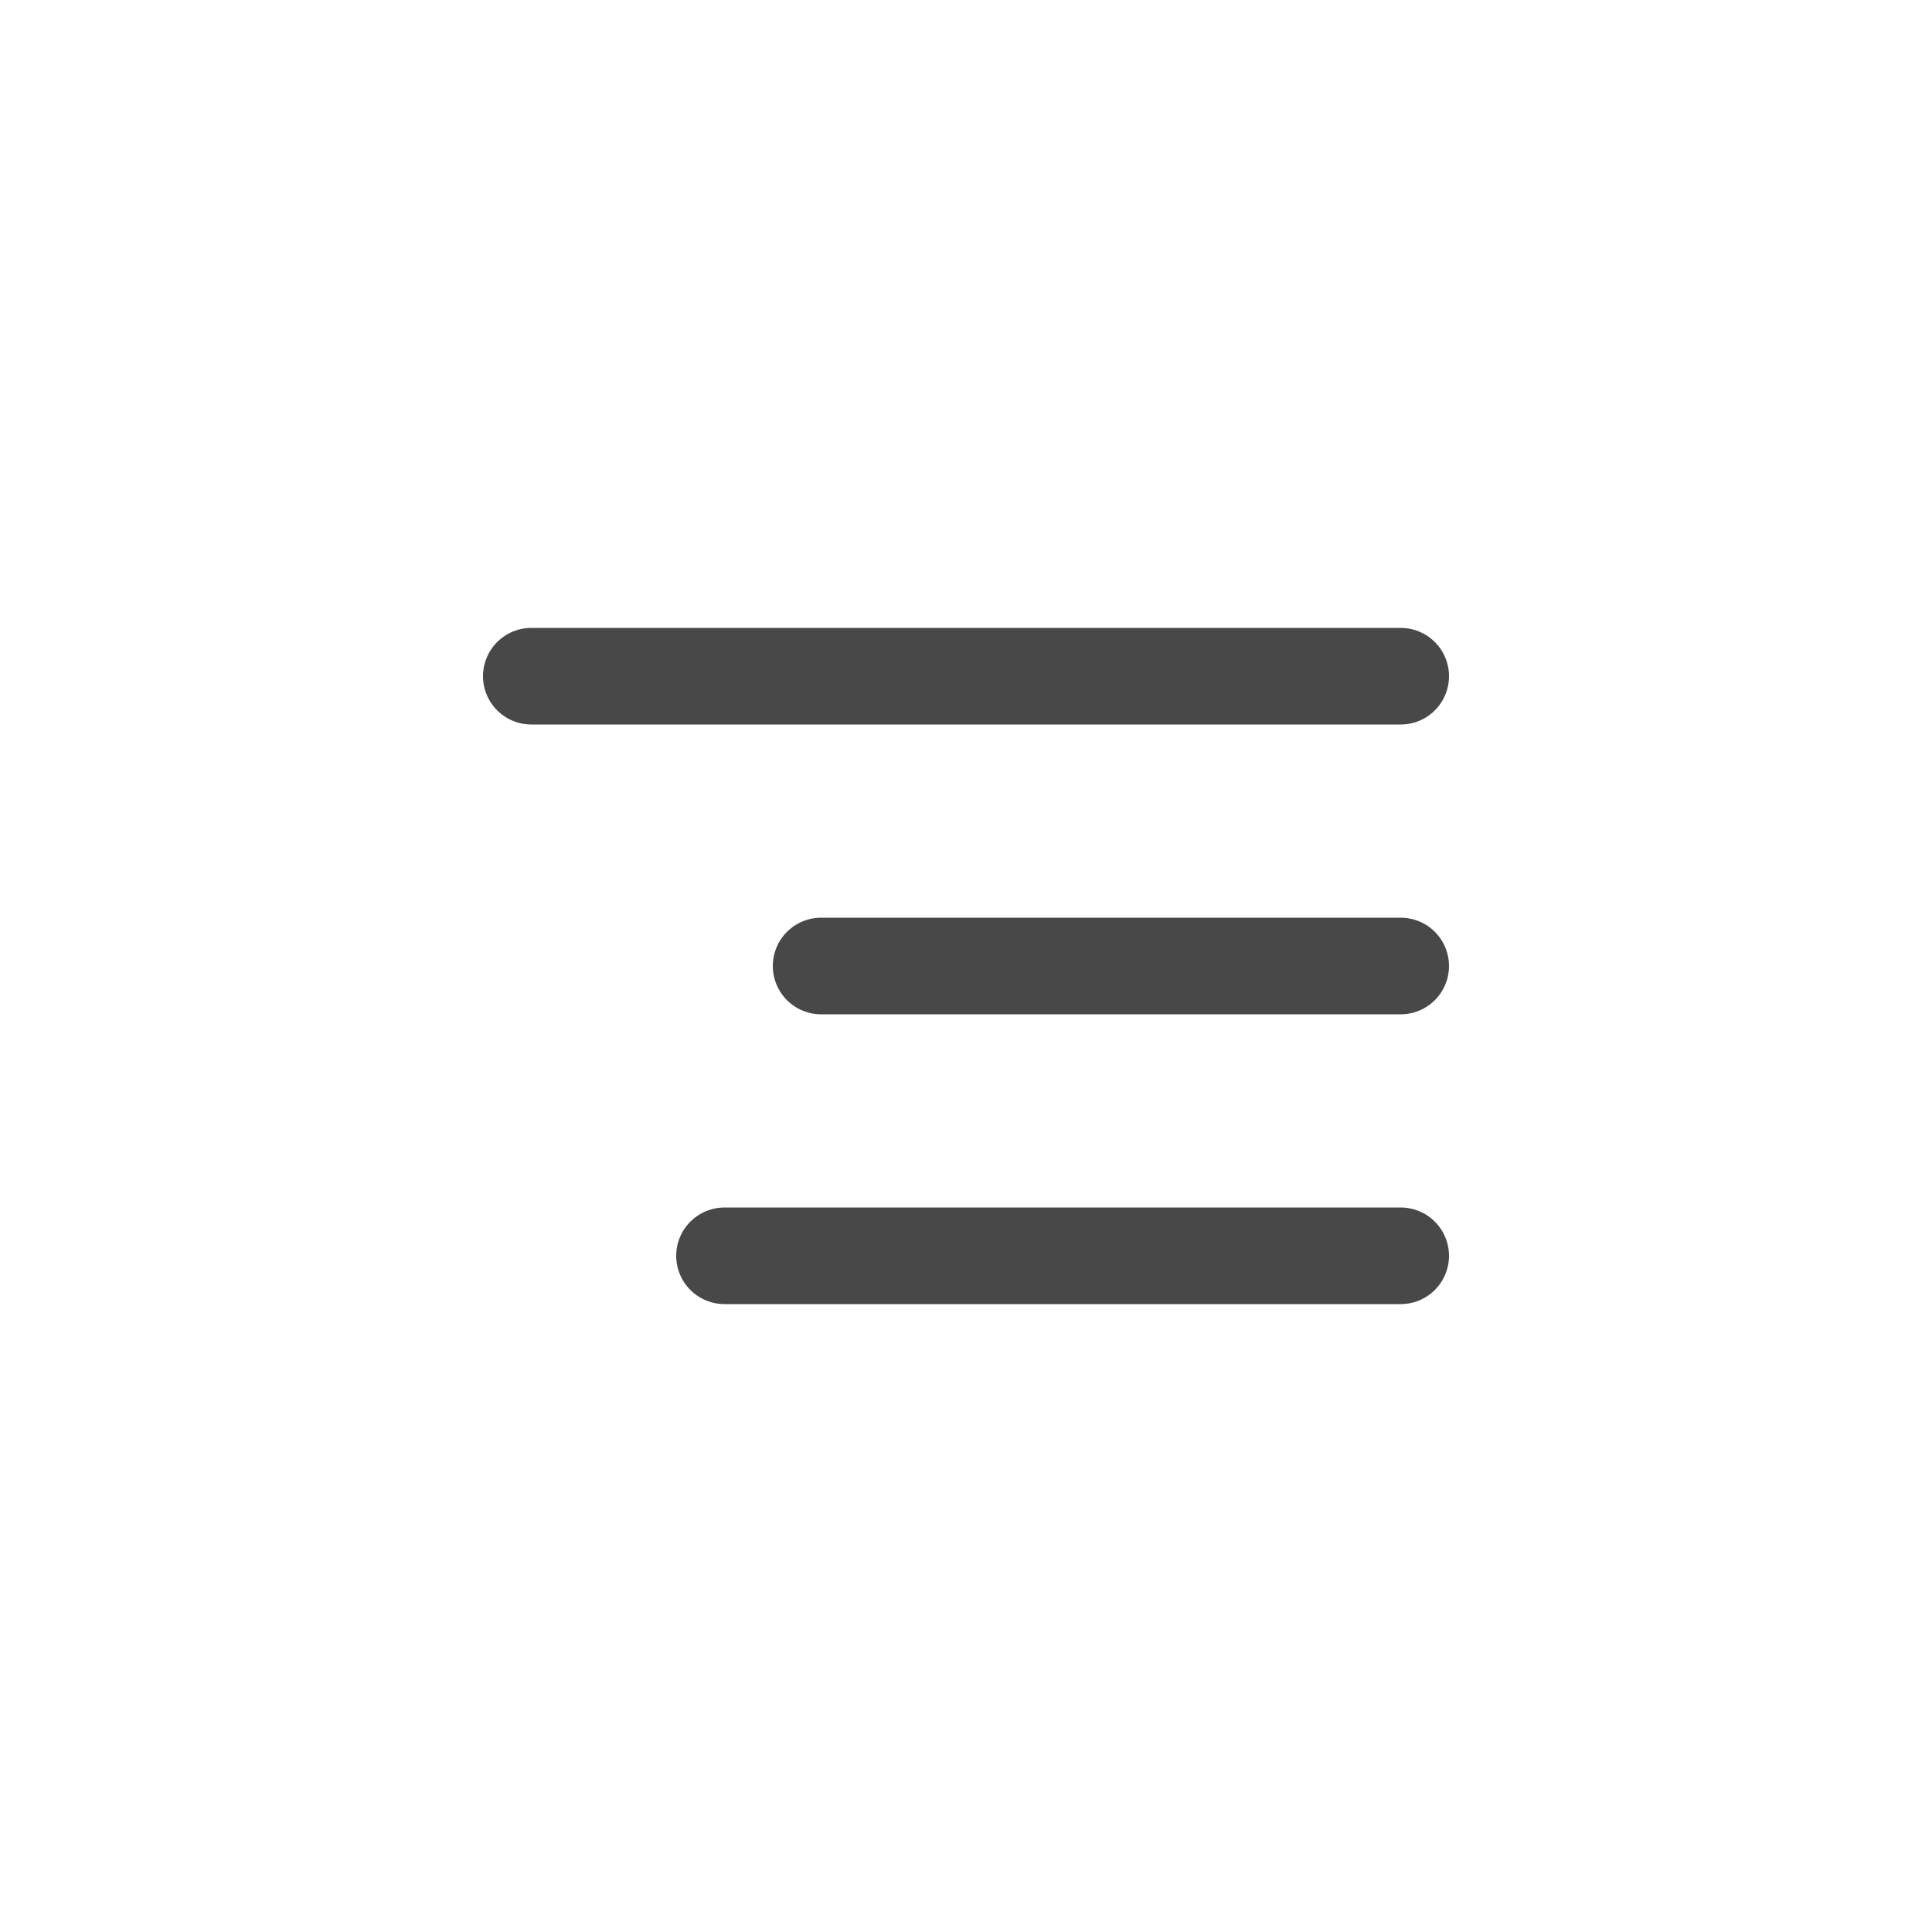
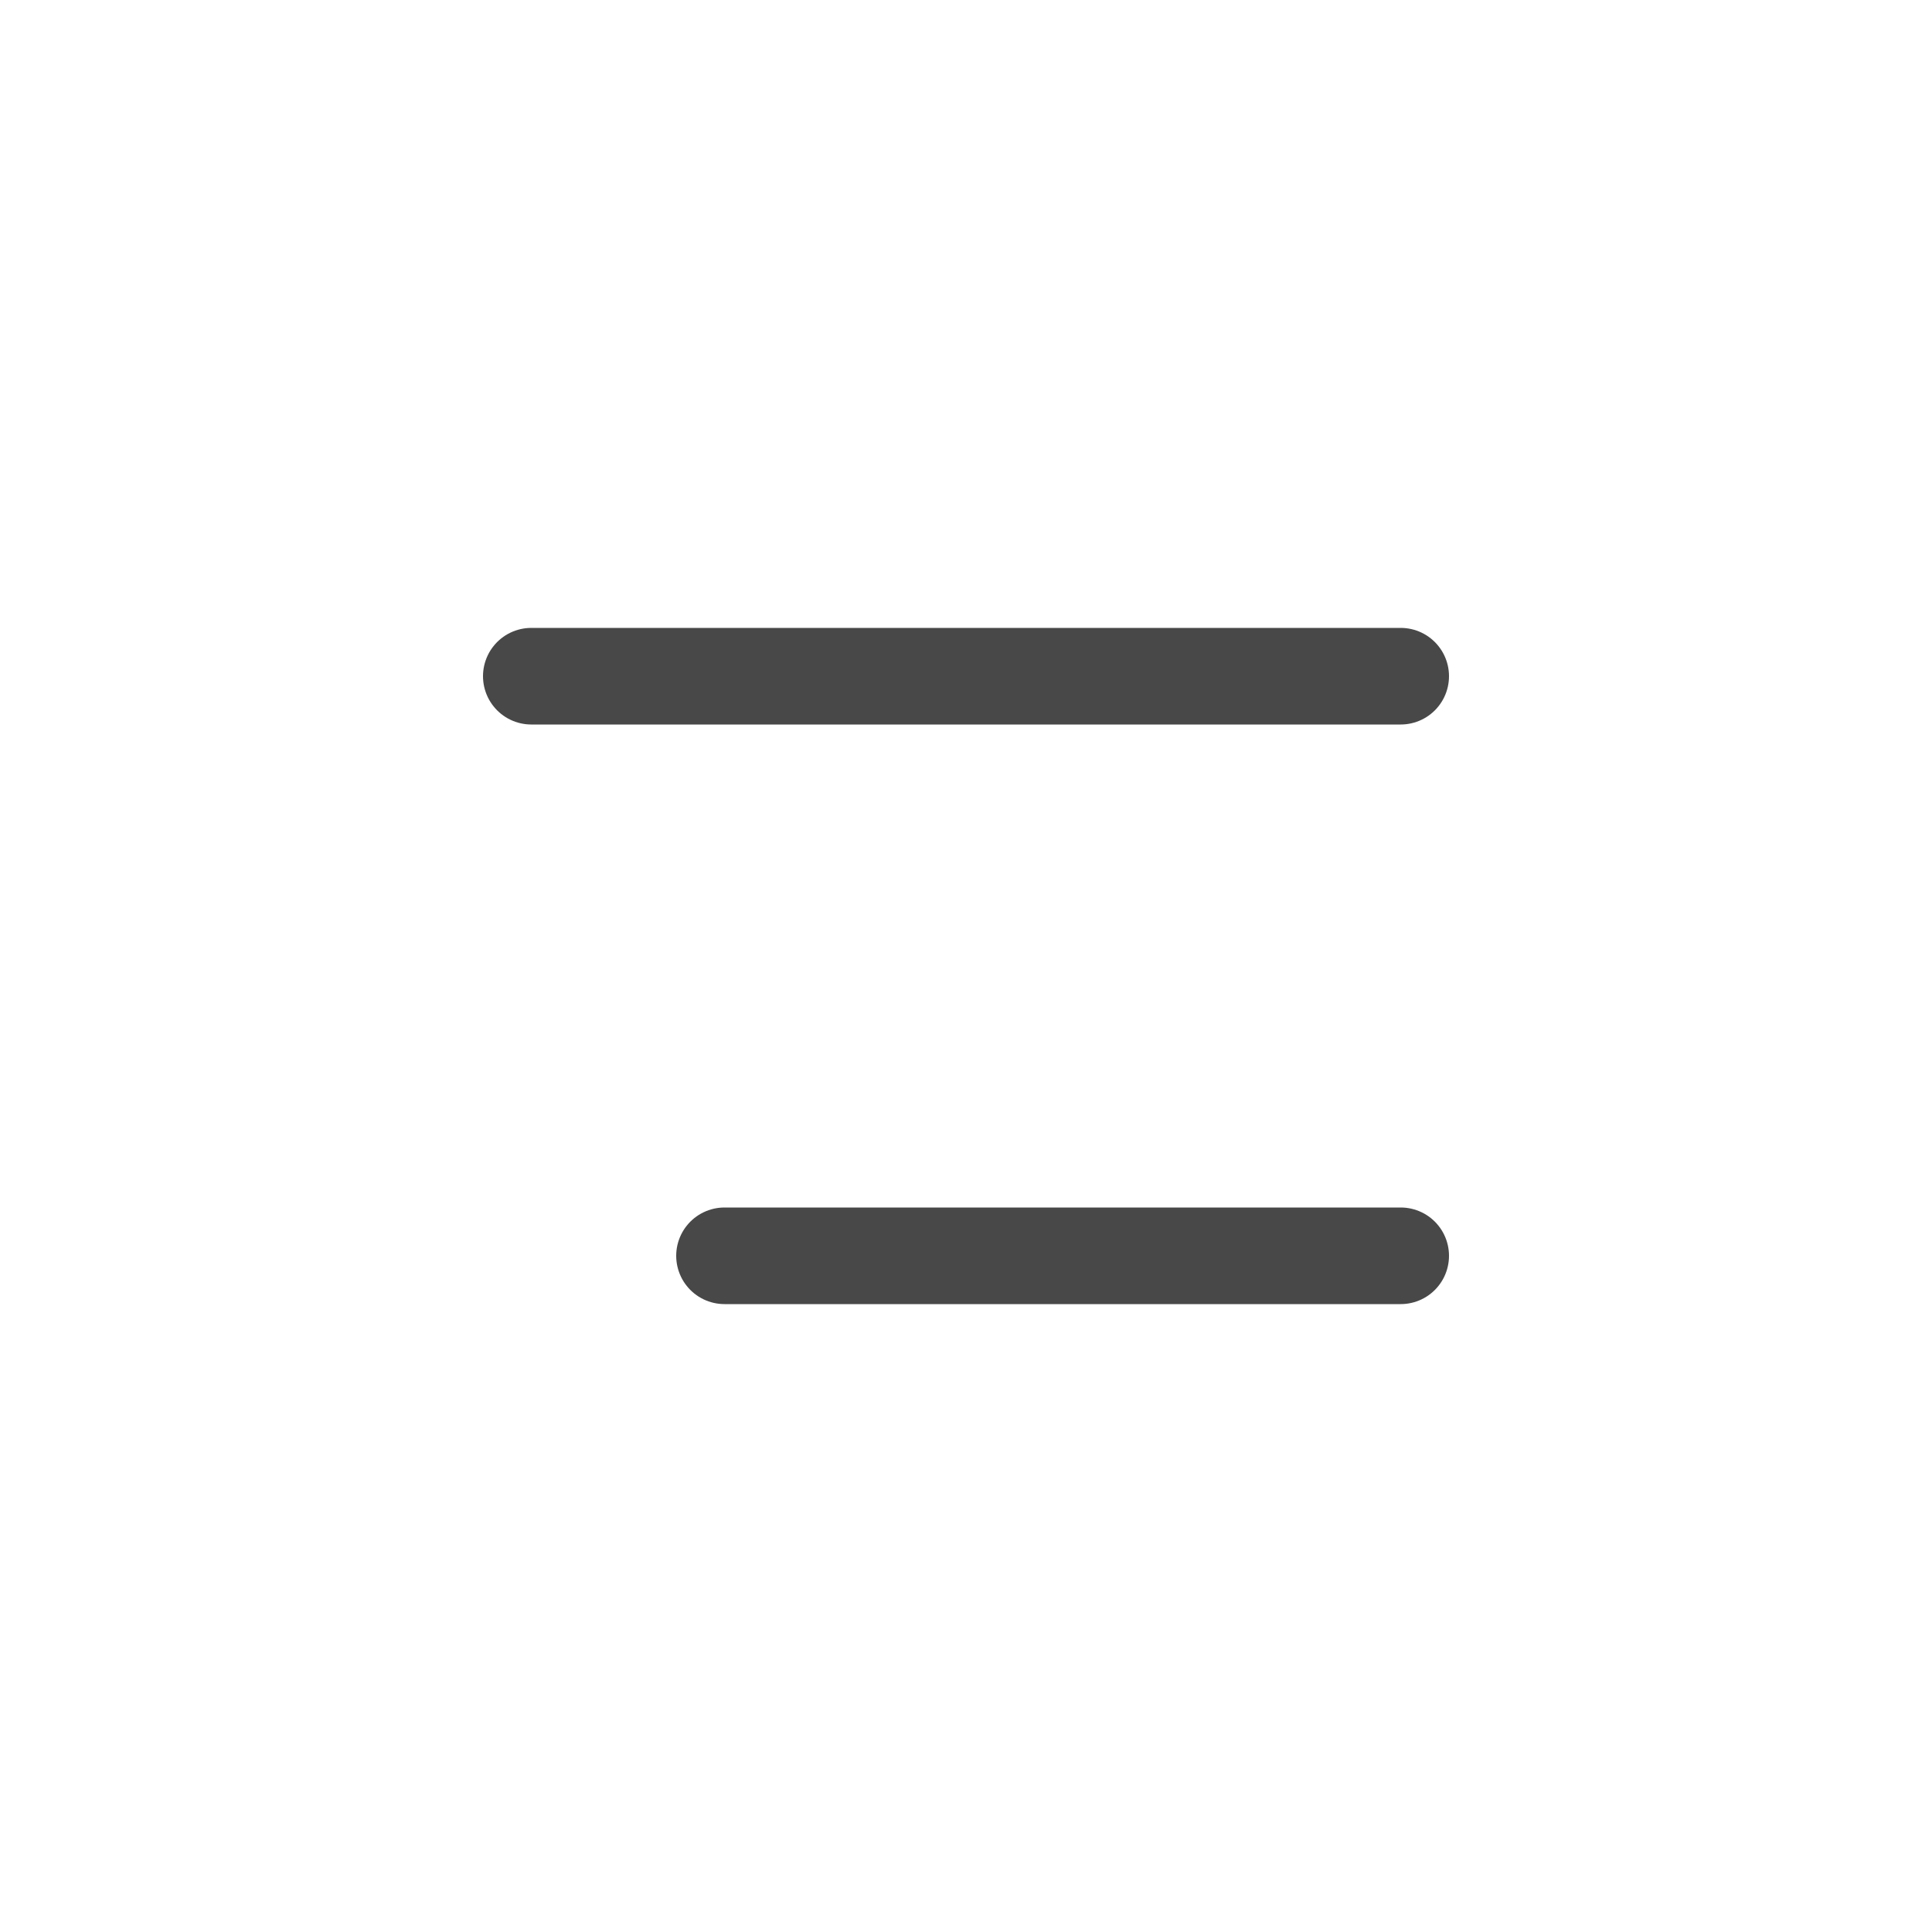
<svg xmlns="http://www.w3.org/2000/svg" width="40" height="40" viewBox="0 0 40 40" fill="none">
  <path d="M29 14H11" stroke="#484848" stroke-width="2" stroke-linecap="round" stroke-linejoin="round" />
-   <path d="M29 20H17" stroke="#484848" stroke-width="2" stroke-linecap="round" stroke-linejoin="round" />
  <path d="M29 26H15" stroke="#484848" stroke-width="2" stroke-linecap="round" stroke-linejoin="round" />
</svg>